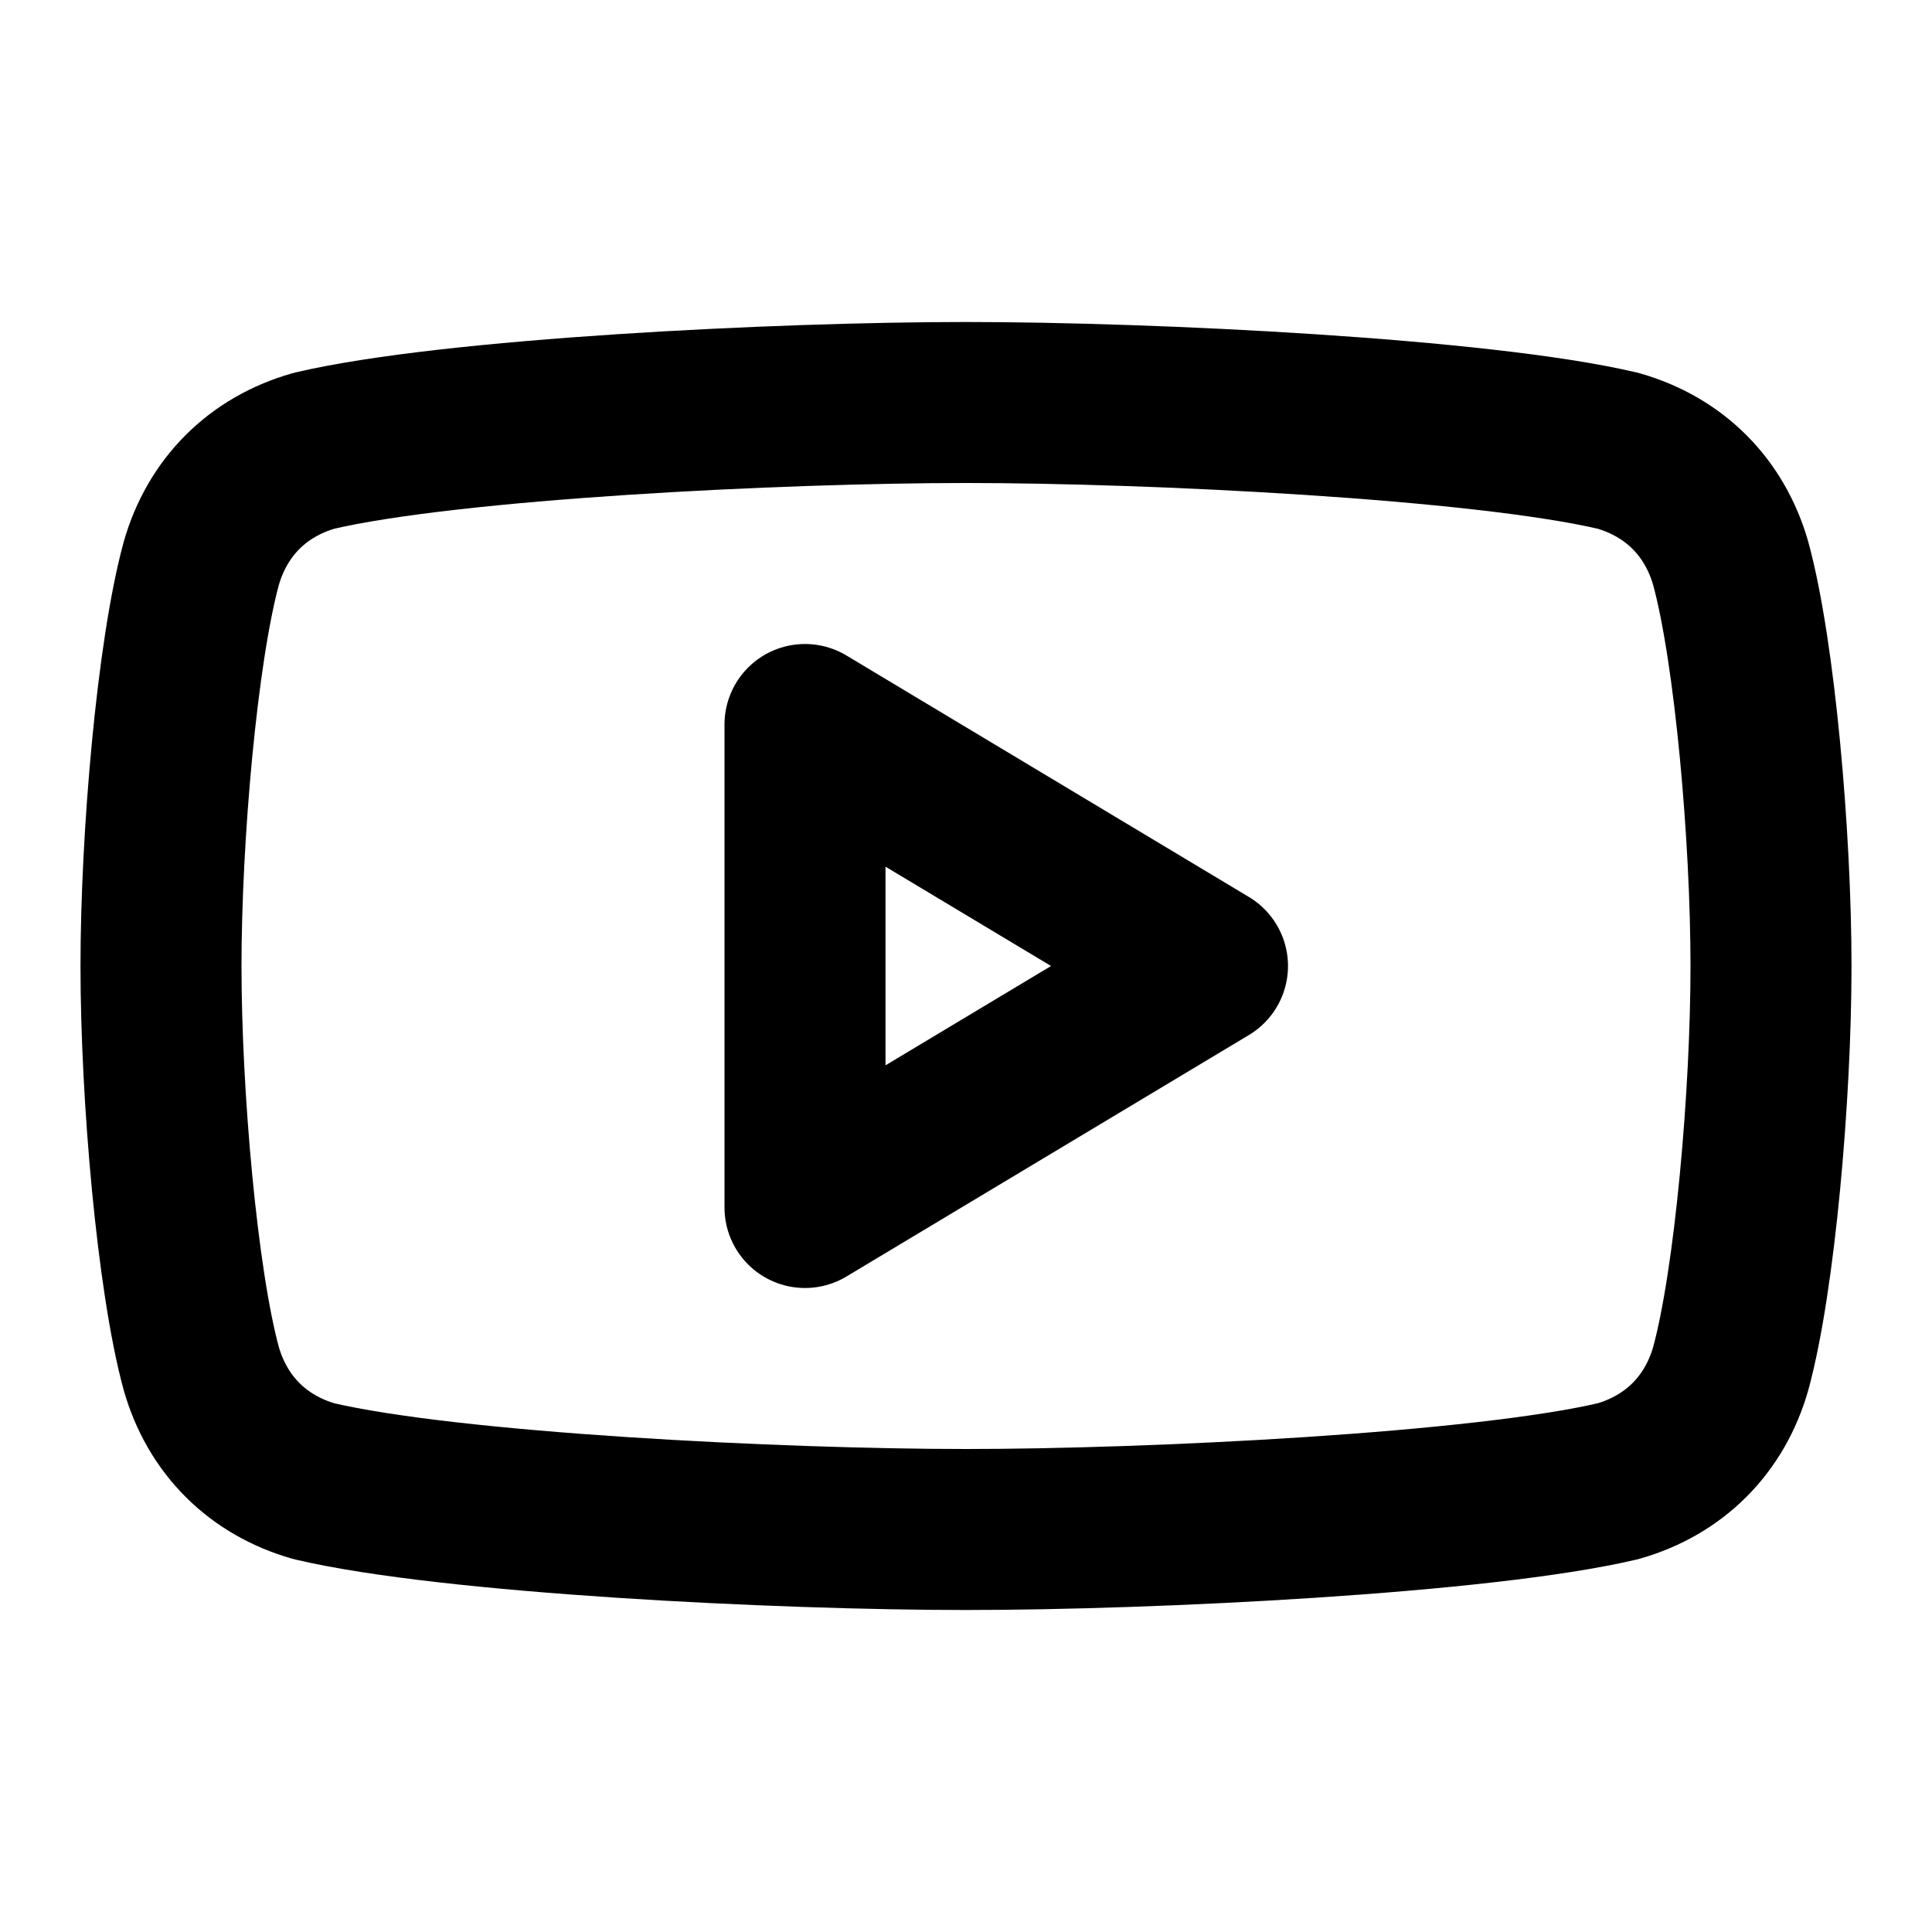
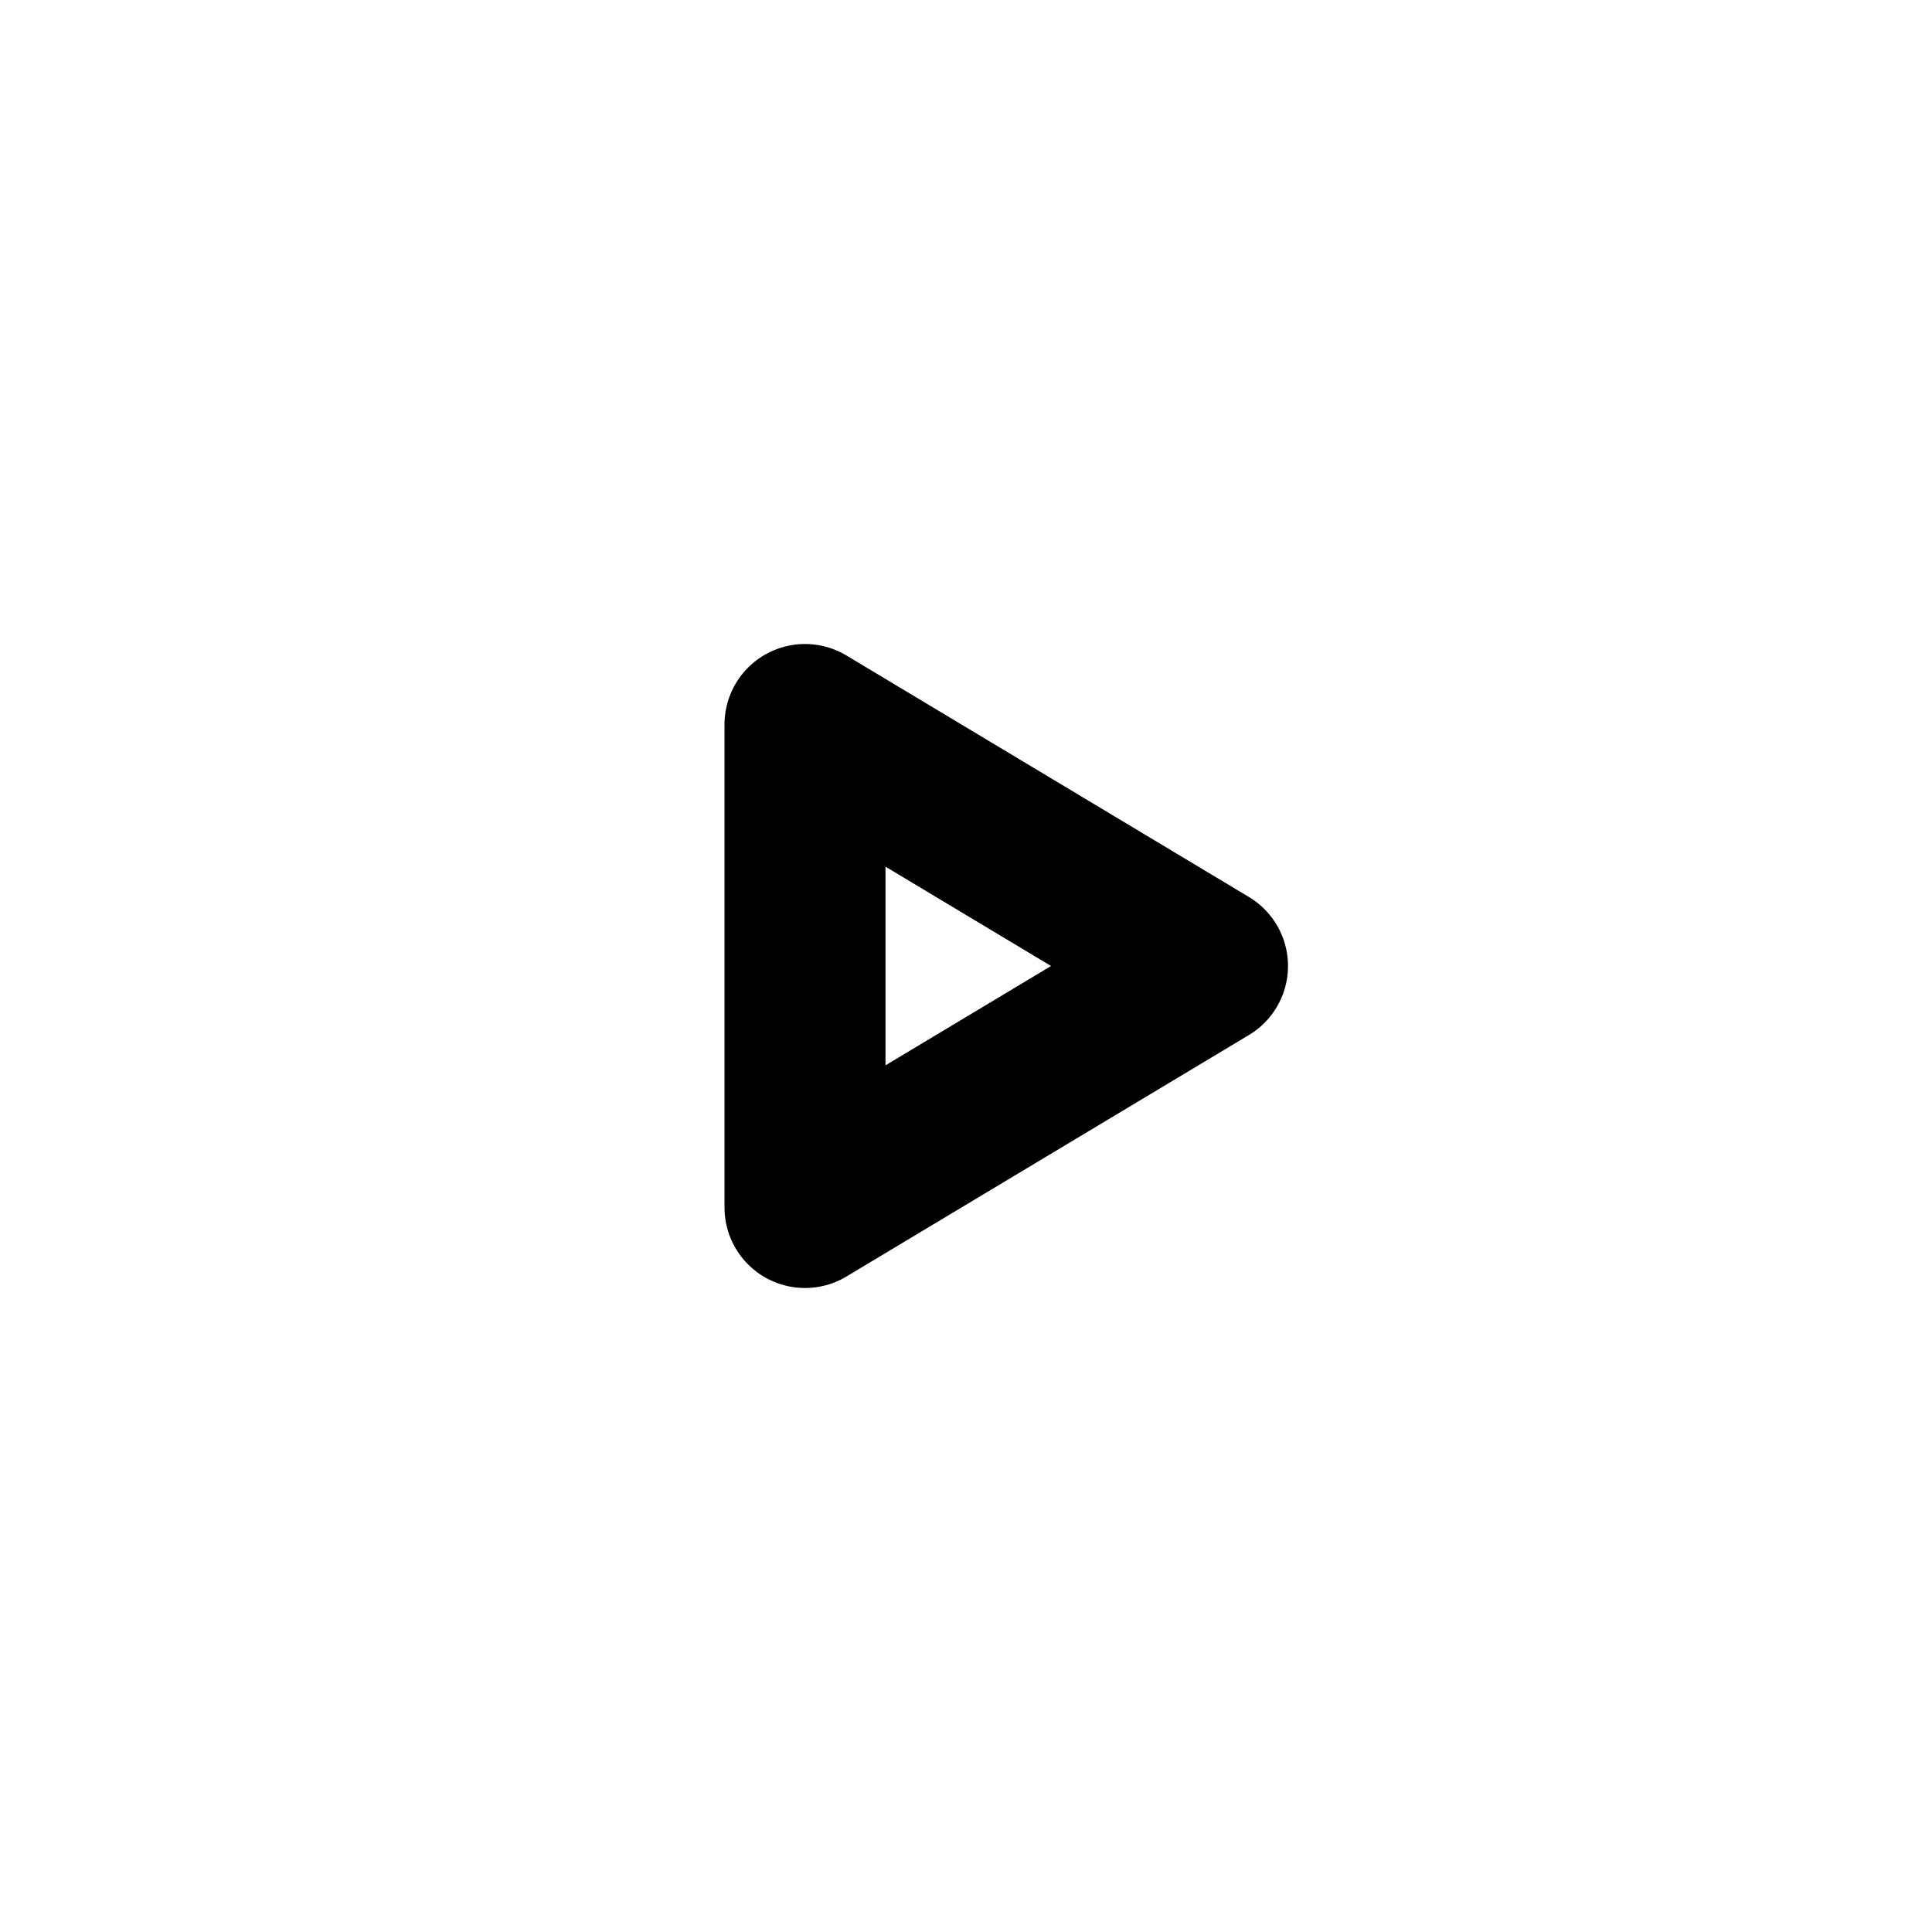
<svg xmlns="http://www.w3.org/2000/svg" width="24" height="24" viewBox="0 0 24 24" fill="none">
-   <path d="M12 19C9.7 19 5.6 18.8 3.9 18.4C3.2 18.2 2.7 17.7 2.5 17C2.2 15.9 2 13.6 2 12C2 10.4 2.2 8.1 2.5 7C2.7 6.3 3.2 5.8 3.9 5.6C5.6 5.2 9.7 5 12 5C14.3 5 18.4 5.2 20.1 5.6C20.8 5.8 21.3 6.3 21.5 7C21.8 8.1 22 10.4 22 12C22 13.6 21.8 15.9 21.5 17C21.3 17.7 20.8 18.2 20.1 18.4C18.4 18.8 14.3 19 12 19Z" stroke="black" stroke-width="2" stroke-linecap="round" stroke-linejoin="round" />
  <path d="M10 15L15 12L10 9V15Z" stroke="black" stroke-width="2" stroke-linecap="round" stroke-linejoin="round" />
</svg>